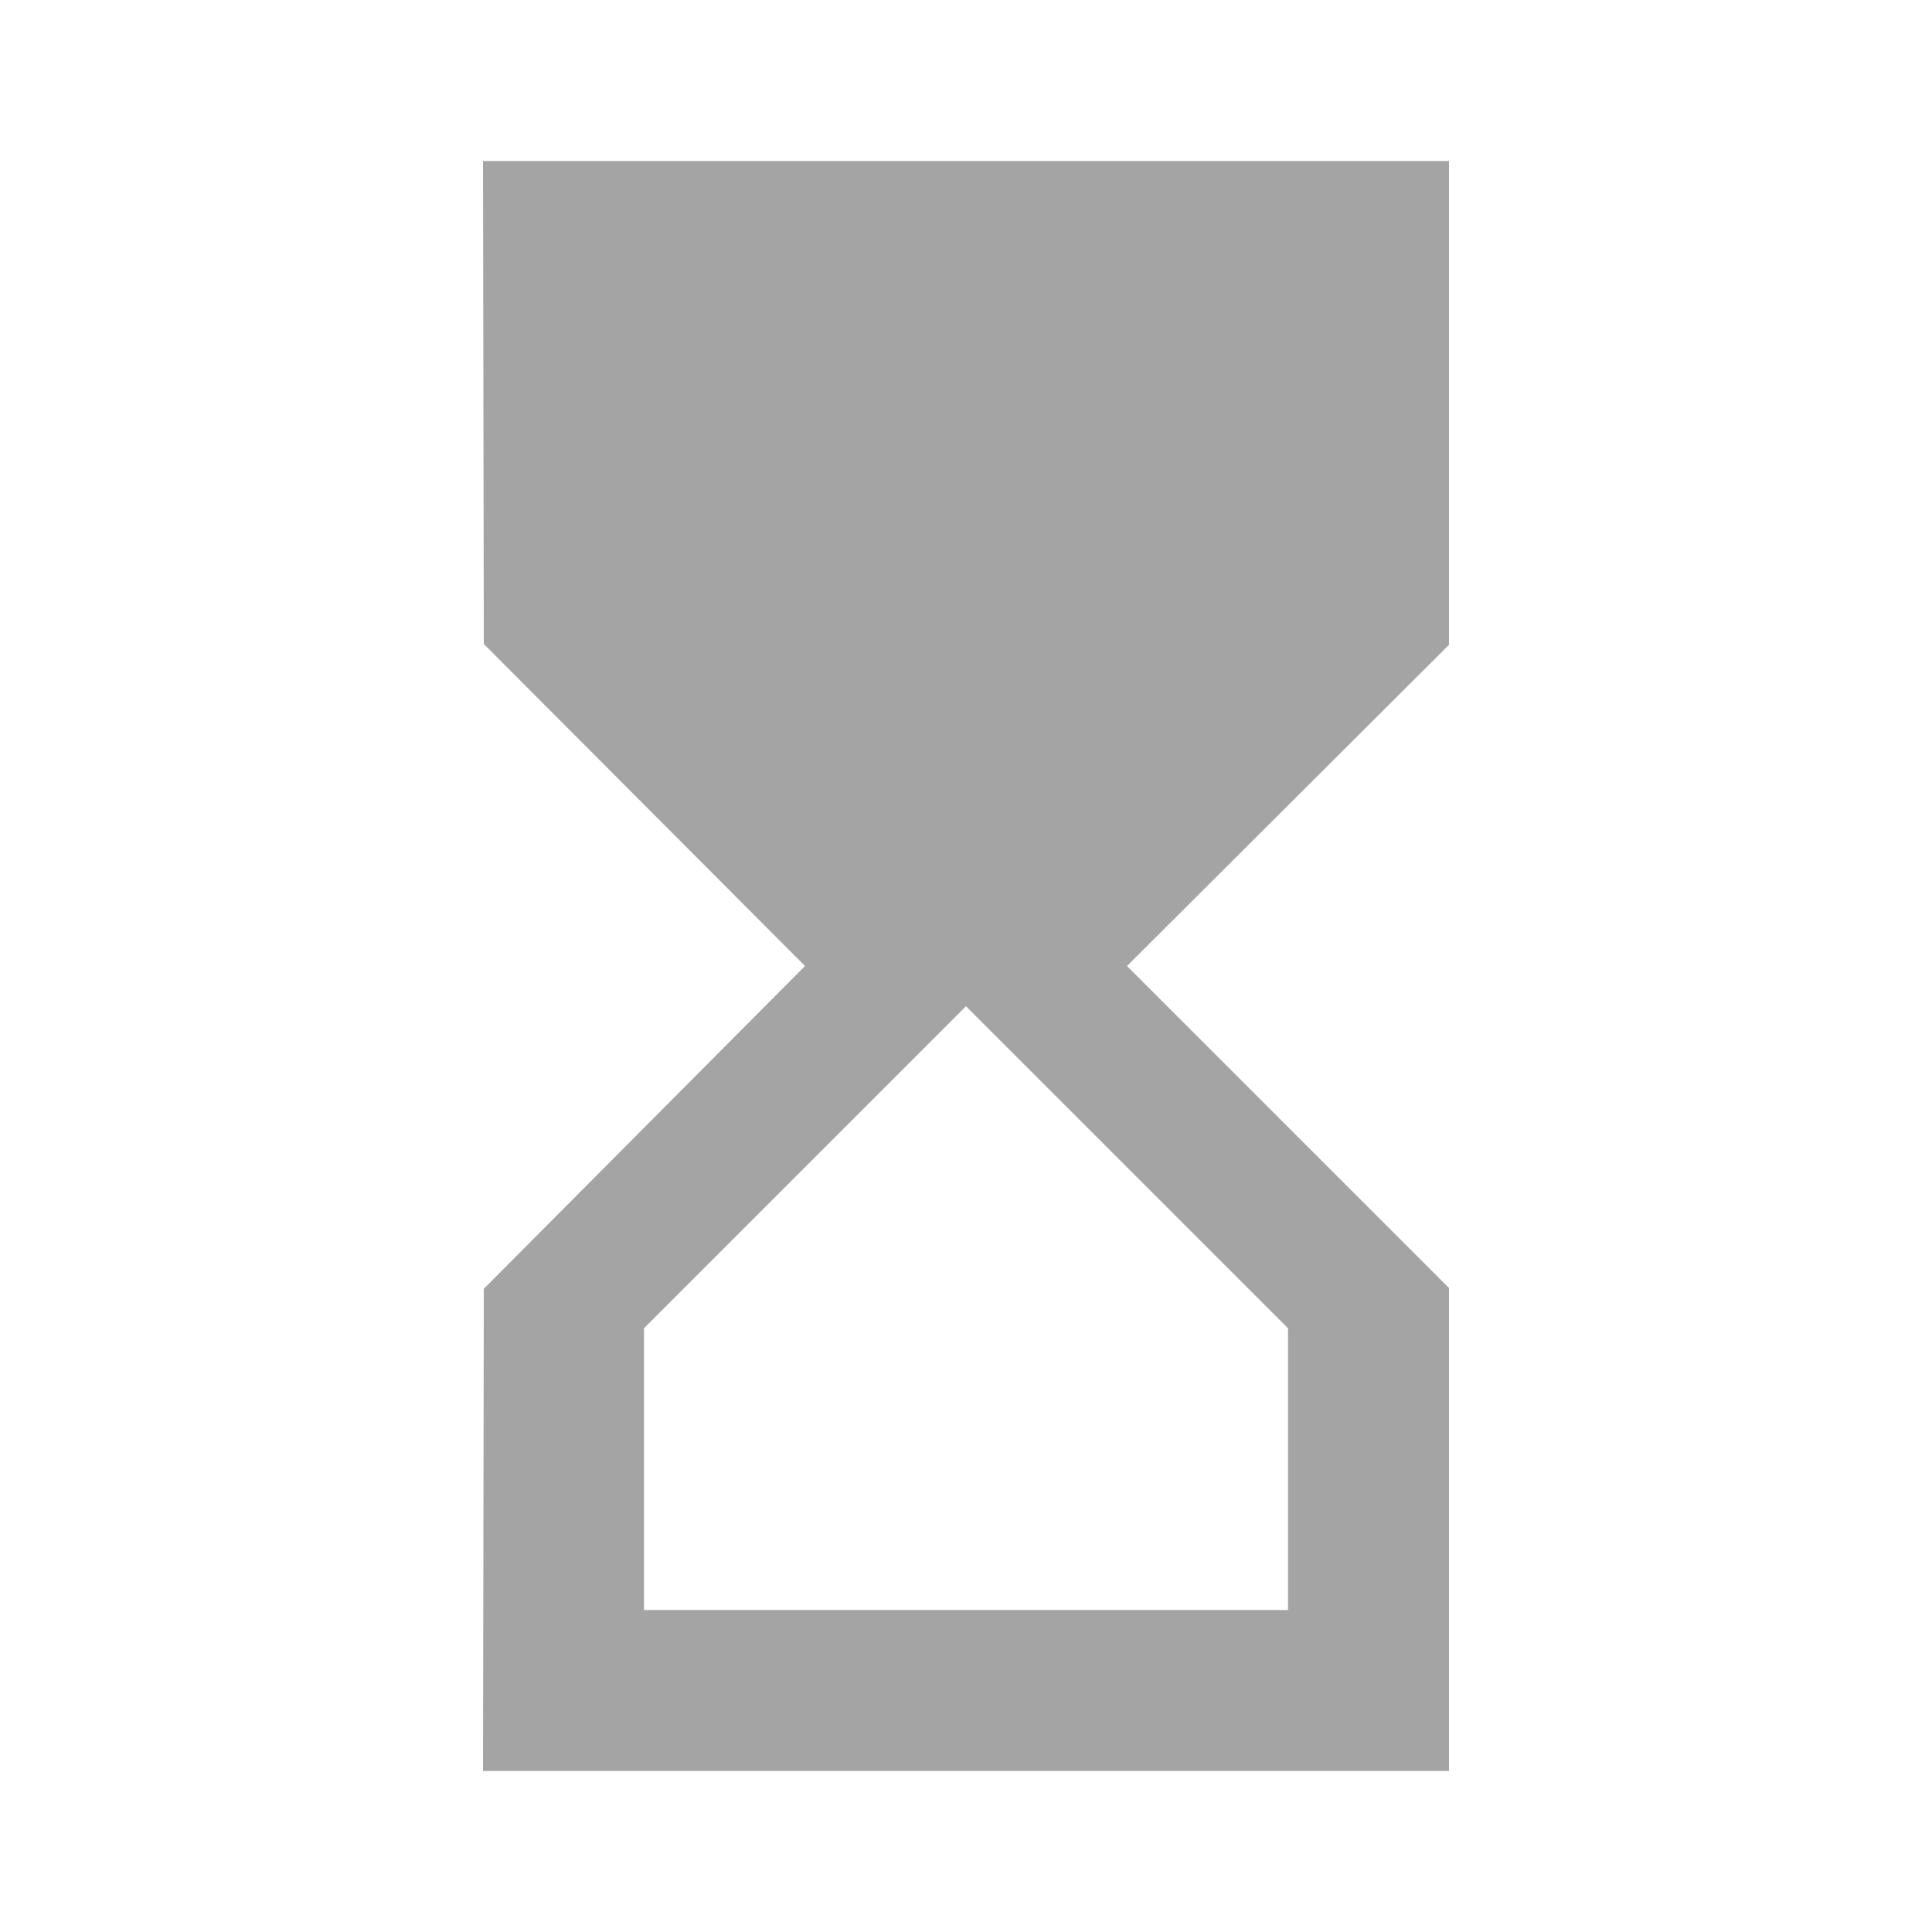
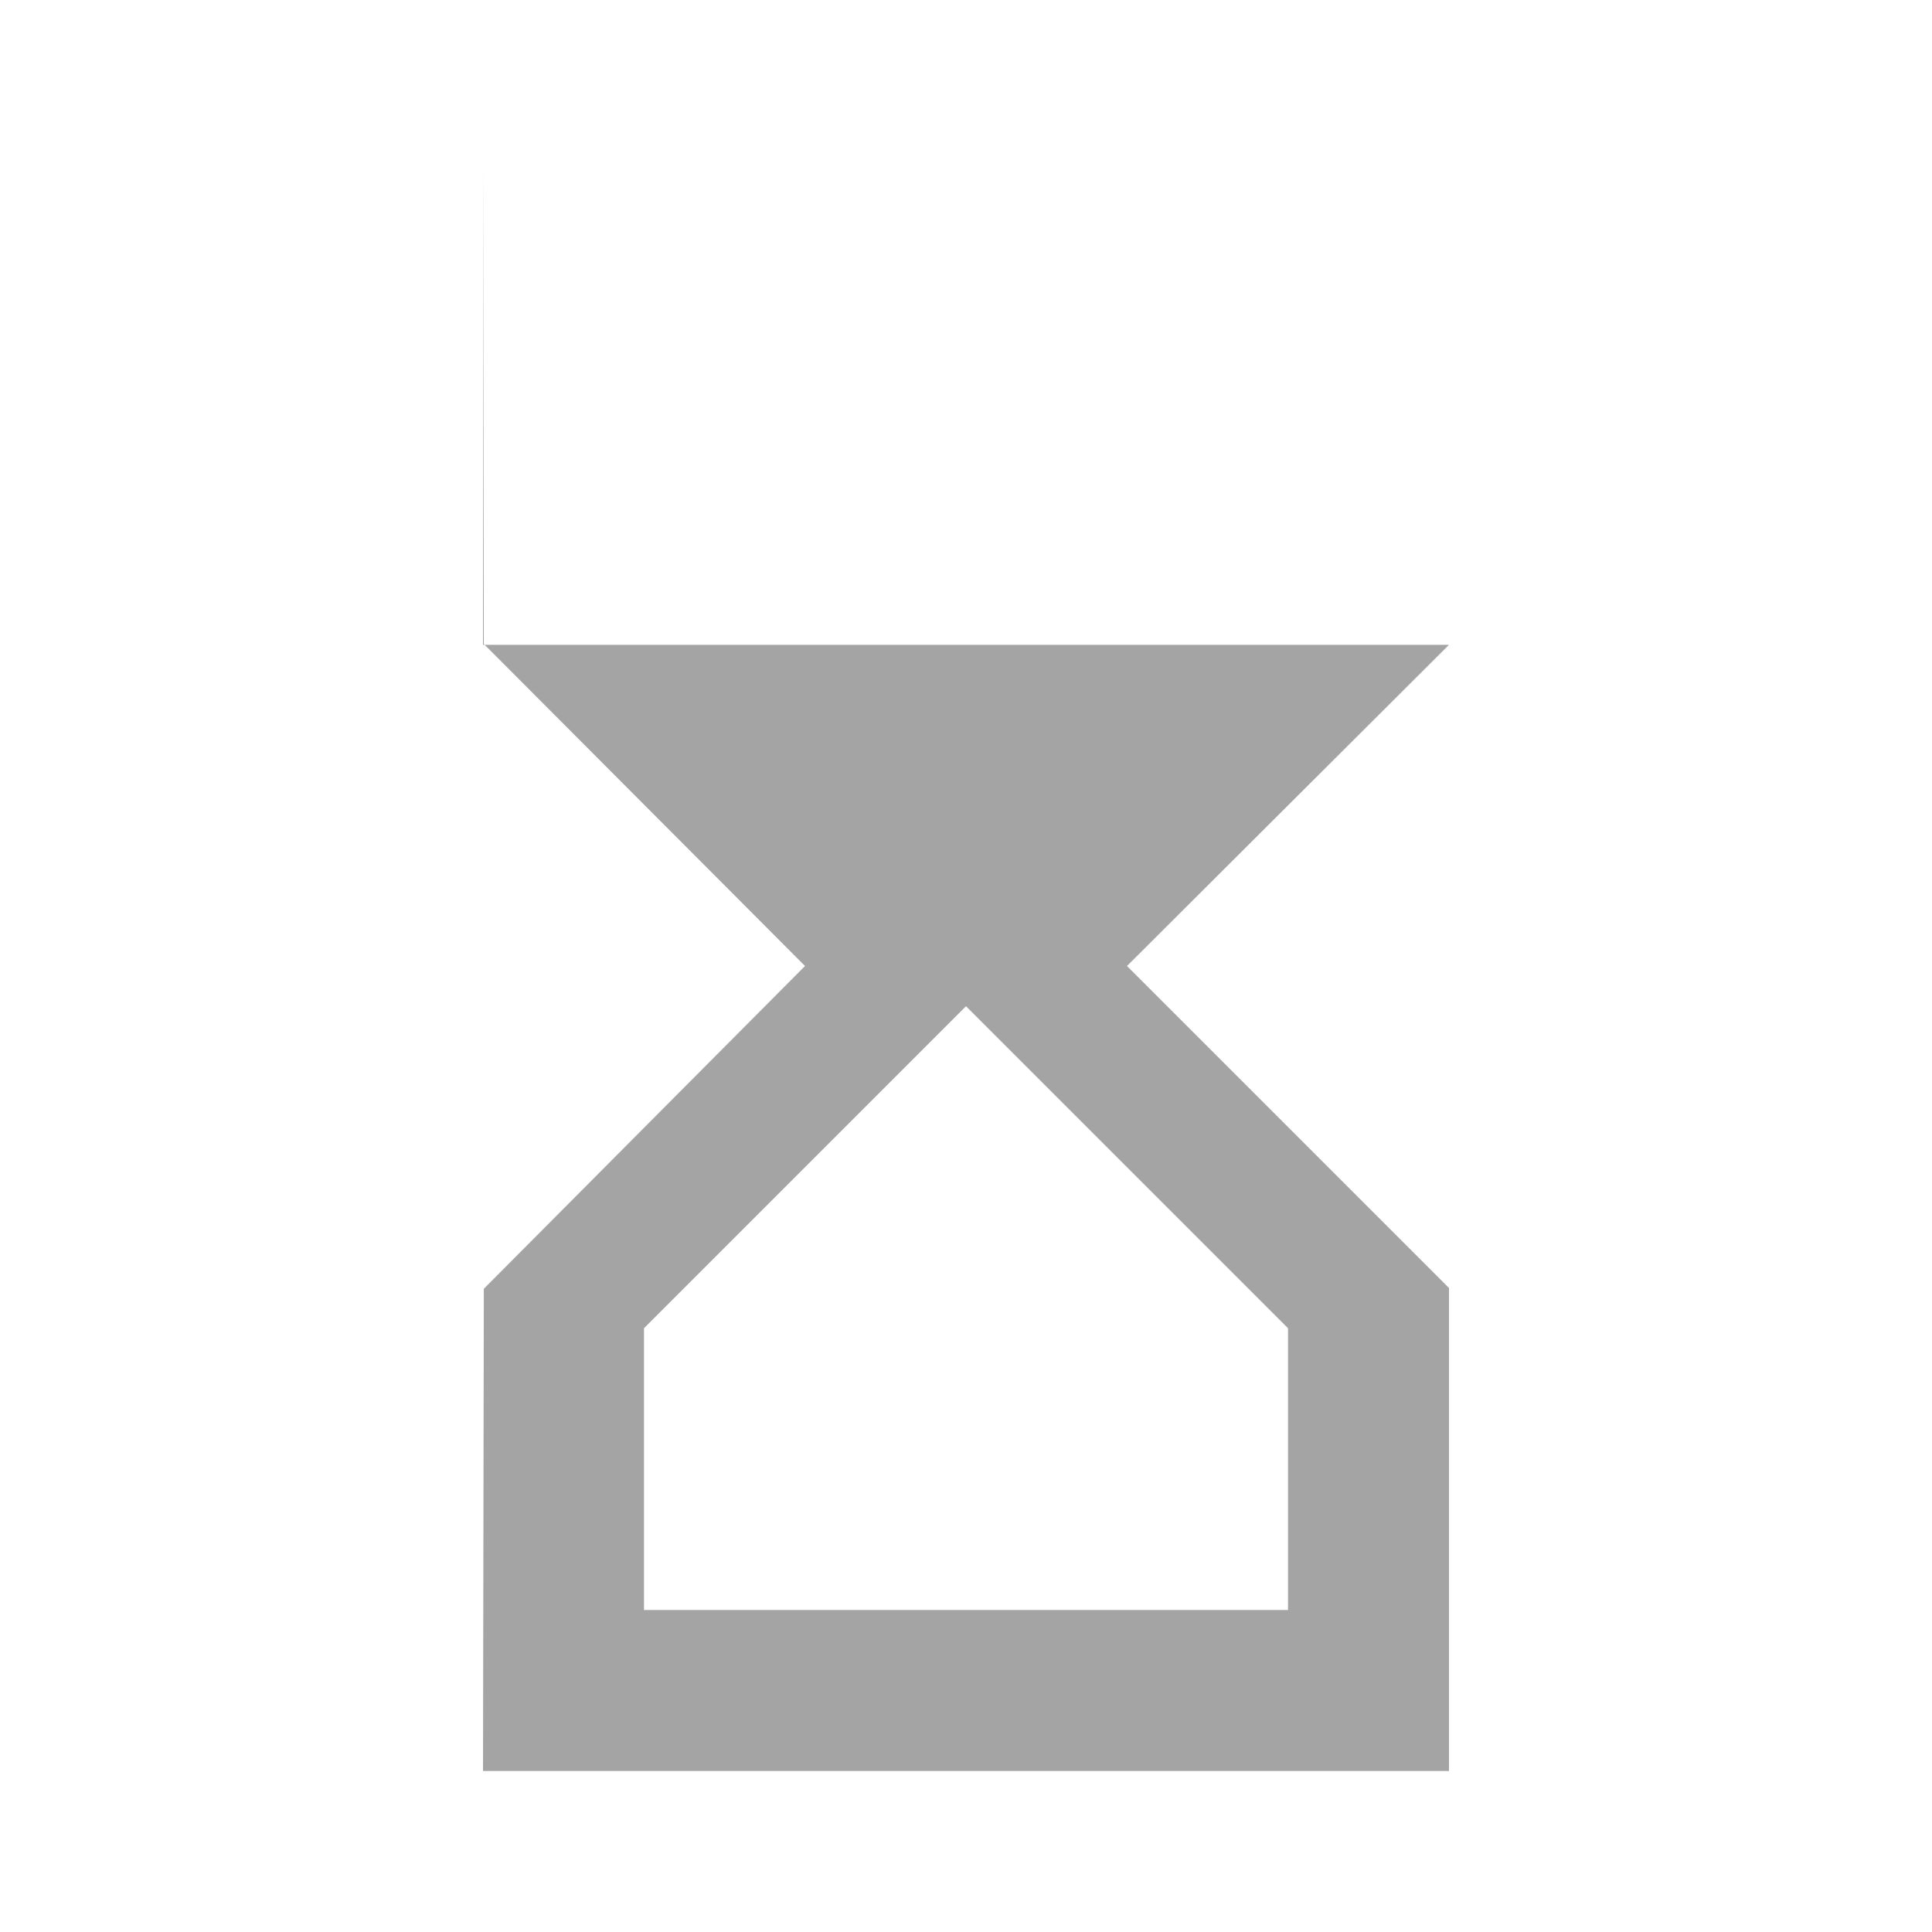
<svg xmlns="http://www.w3.org/2000/svg" width="40" height="40" viewBox="0 0 40 40" fill="none">
-   <path d="M10 3.333L10.017 13.333L16.667 20L10.017 26.683L10 36.667H30V26.667L23.333 20L30 13.35V3.333H10ZM26.667 27.5V33.333H13.333V27.5L20 20.833L26.667 27.5Z" fill="#A4A4A4" />
+   <path d="M10 3.333L10.017 13.333L16.667 20L10.017 26.683L10 36.667H30V26.667L23.333 20L30 13.35H10ZM26.667 27.5V33.333H13.333V27.5L20 20.833L26.667 27.5Z" fill="#A4A4A4" />
</svg>